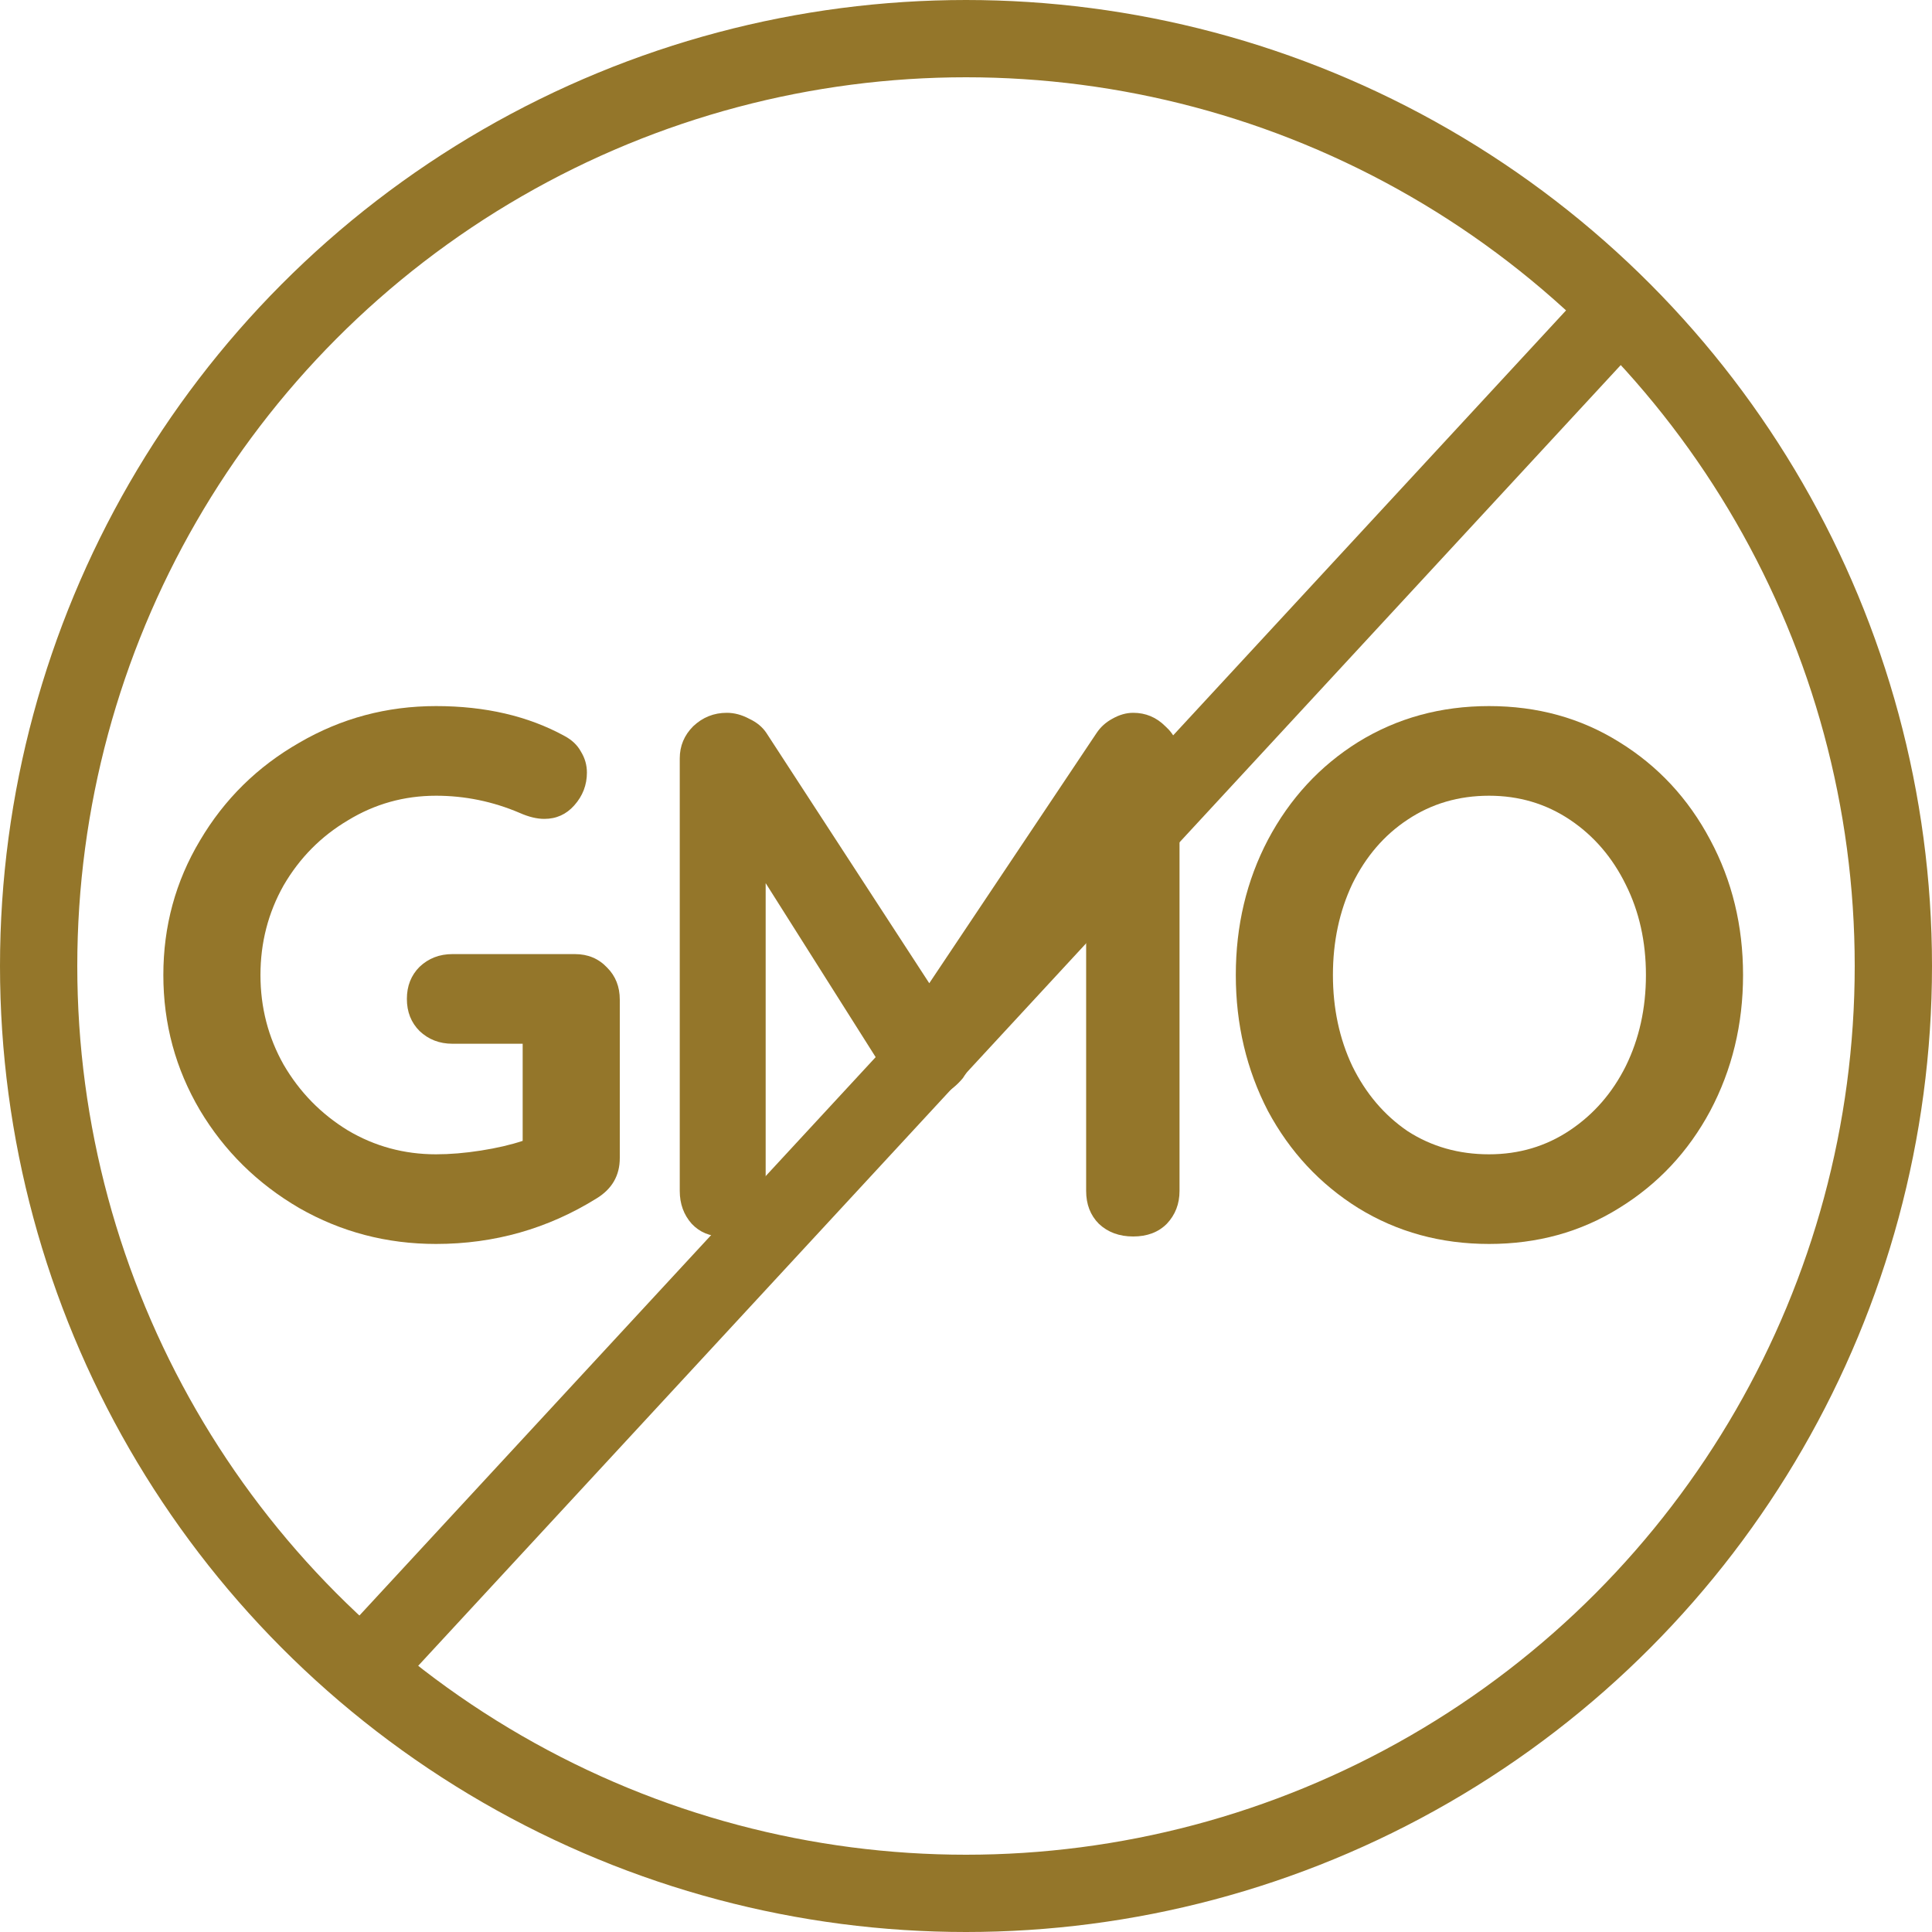
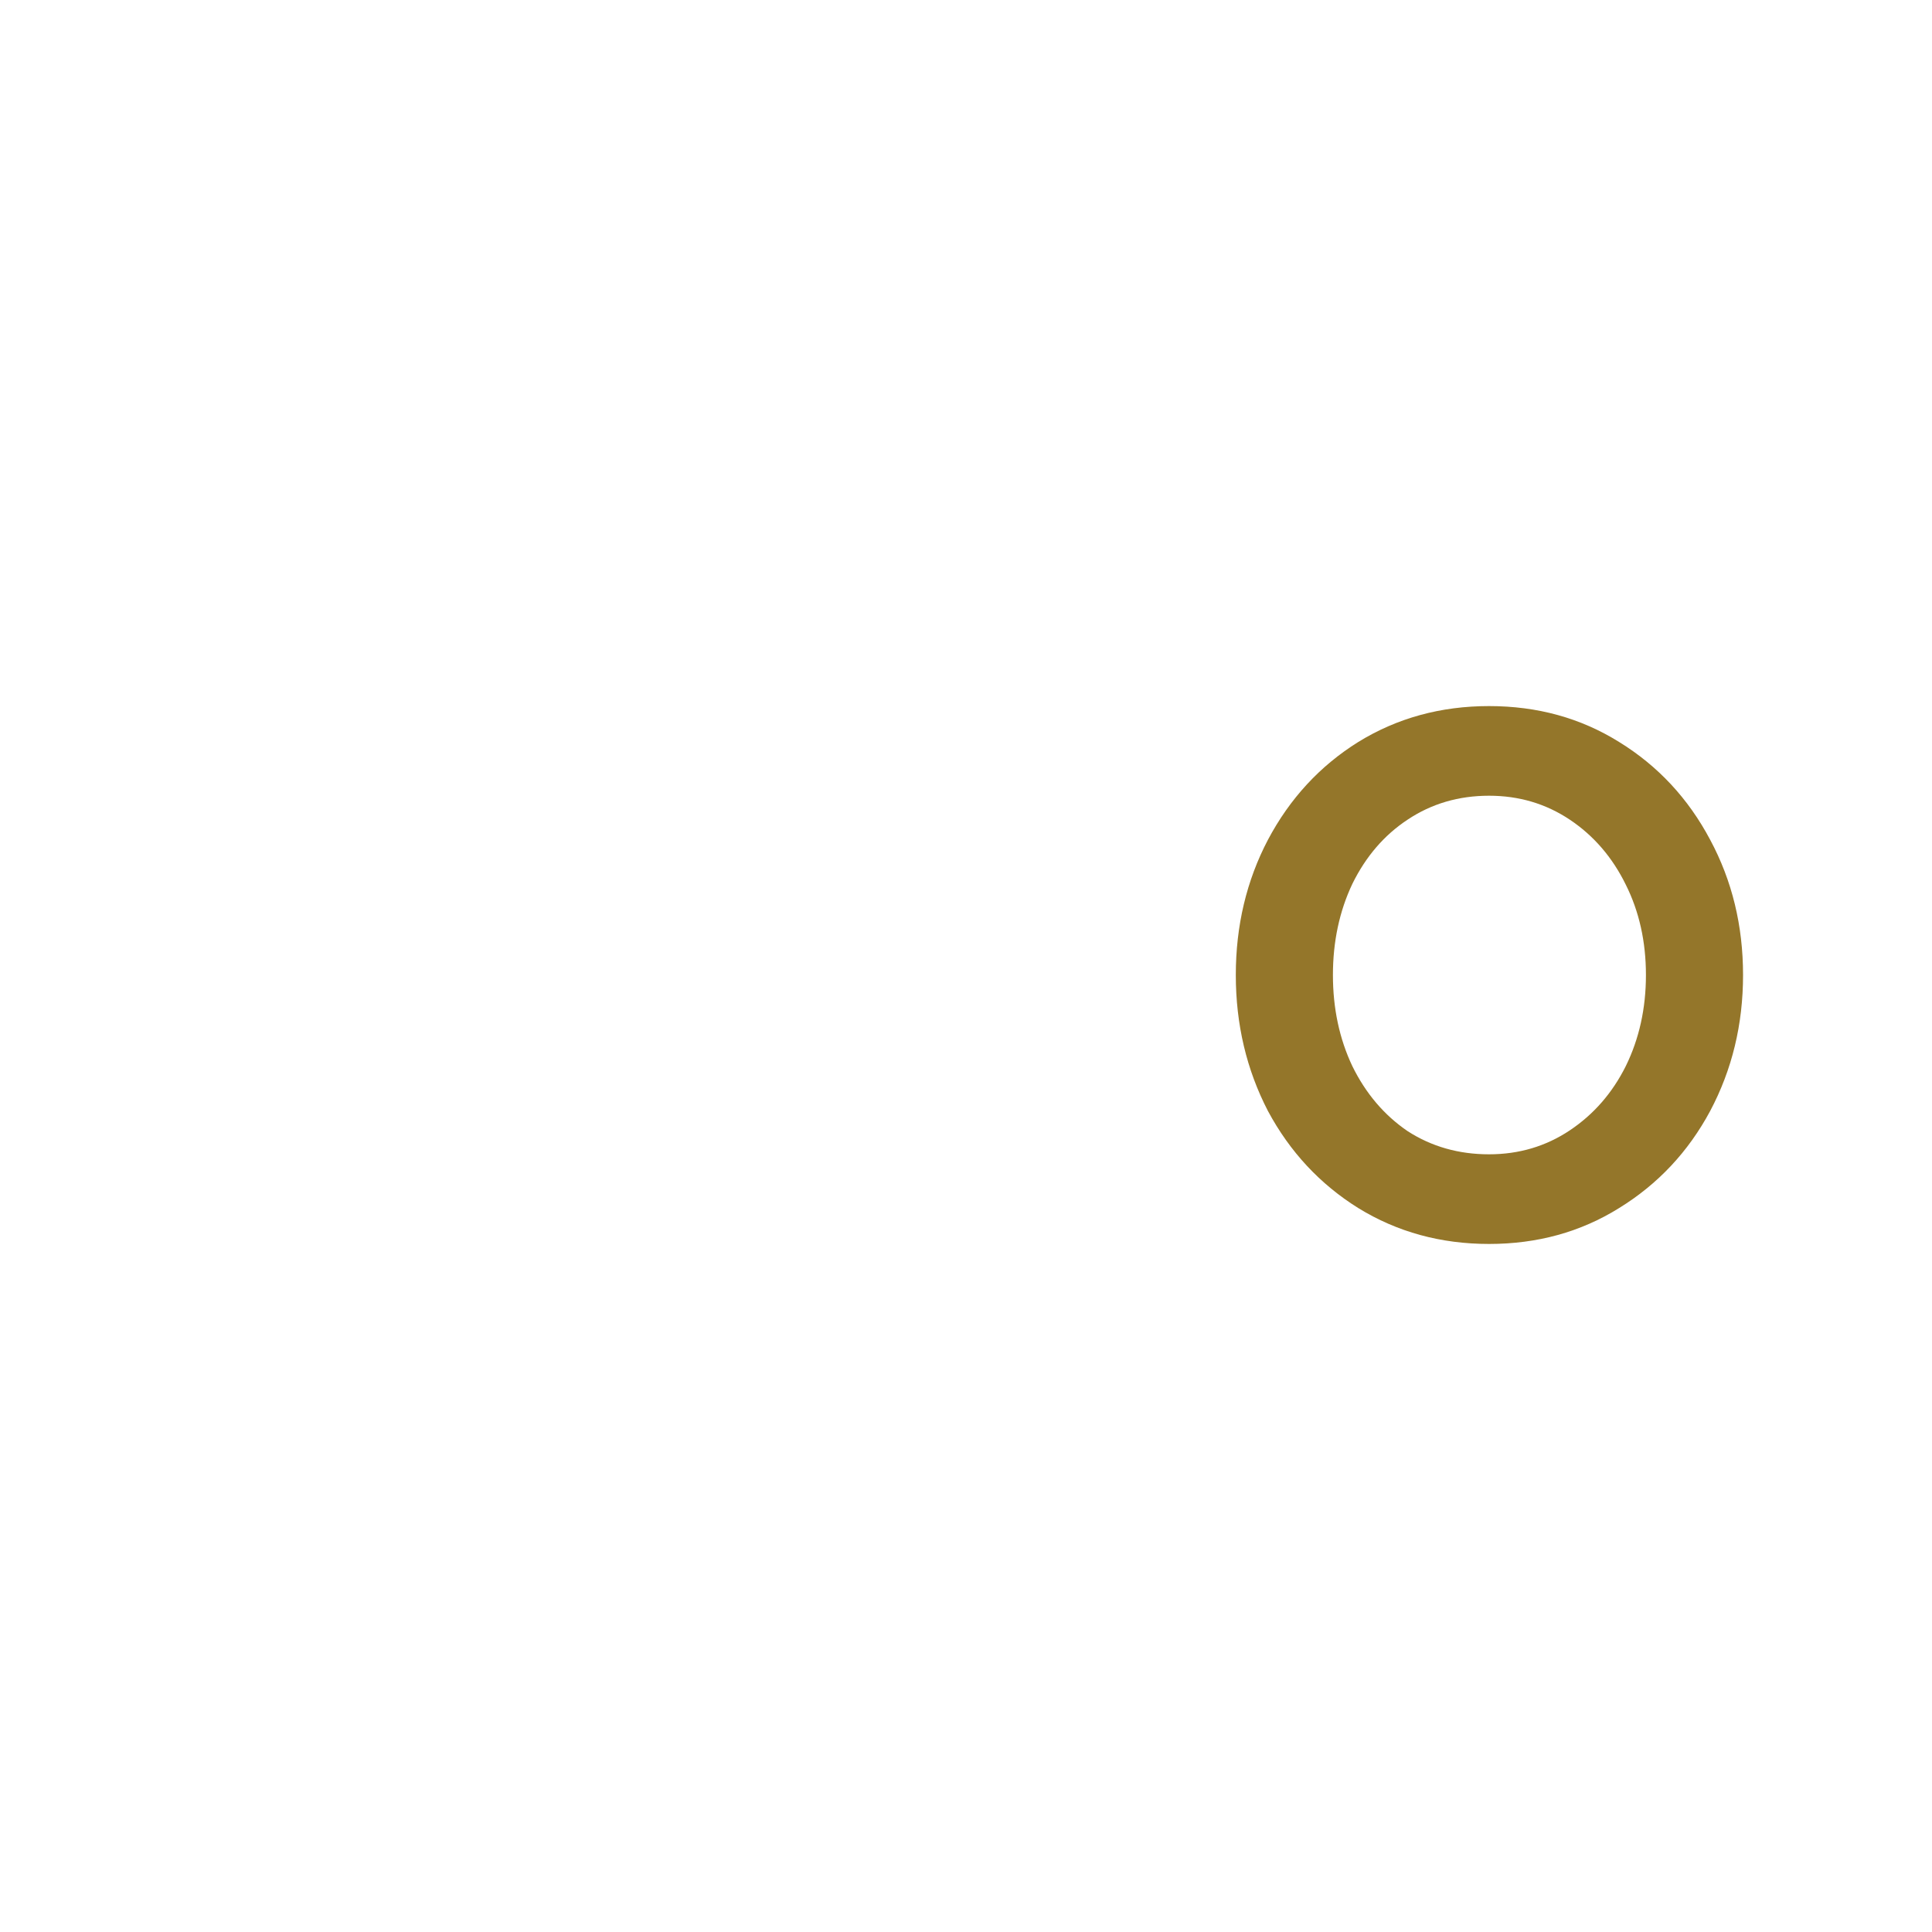
<svg xmlns="http://www.w3.org/2000/svg" width="75" height="75" viewBox="0 0 75 75" fill="none">
-   <circle cx="37.5" cy="37.5" r="36" stroke="#94762A" stroke-width="3" />
-   <path d="M22.32 37.038C22.823 37.038 23.238 37.212 23.567 37.56C23.896 37.889 24.06 38.304 24.06 38.807V44.955C24.06 45.632 23.76 46.154 23.161 46.521C21.266 47.7 19.188 48.29 16.926 48.29C15.012 48.29 13.243 47.826 11.619 46.898C9.995 45.951 8.709 44.684 7.762 43.099C6.815 41.494 6.341 39.745 6.341 37.85C6.341 35.955 6.815 34.215 7.762 32.63C8.709 31.025 9.995 29.759 11.619 28.831C13.243 27.884 15.012 27.41 16.926 27.41C18.84 27.41 20.503 27.797 21.914 28.57C22.204 28.725 22.417 28.928 22.552 29.179C22.707 29.43 22.784 29.701 22.784 29.991C22.784 30.474 22.62 30.9 22.291 31.267C21.982 31.615 21.595 31.789 21.131 31.789C20.841 31.789 20.522 31.712 20.174 31.557C19.13 31.112 18.047 30.89 16.926 30.89C15.689 30.89 14.548 31.209 13.504 31.847C12.46 32.466 11.629 33.307 11.01 34.37C10.411 35.433 10.111 36.593 10.111 37.85C10.111 39.107 10.411 40.267 11.01 41.33C11.629 42.393 12.46 43.244 13.504 43.882C14.548 44.501 15.689 44.81 16.926 44.81C17.467 44.81 18.047 44.762 18.666 44.665C19.285 44.568 19.826 44.443 20.29 44.288V40.518H17.564C17.061 40.518 16.636 40.354 16.288 40.025C15.959 39.696 15.795 39.281 15.795 38.778C15.795 38.275 15.959 37.86 16.288 37.531C16.636 37.202 17.061 37.038 17.564 37.038H22.32Z" fill="#94762A" />
-   <path d="M43.991 27.671C44.475 27.671 44.89 27.845 45.238 28.193C45.606 28.522 45.789 28.937 45.789 29.44V46.231C45.789 46.734 45.625 47.159 45.296 47.507C44.968 47.836 44.533 48 43.991 48C43.45 48 43.005 47.836 42.657 47.507C42.329 47.178 42.164 46.753 42.164 46.231V34.544L37.379 41.852C37.186 42.084 36.964 42.277 36.712 42.432C36.461 42.567 36.2 42.625 35.929 42.606C35.678 42.625 35.427 42.567 35.175 42.432C34.924 42.277 34.702 42.084 34.508 41.852L29.723 34.283V46.231C29.723 46.753 29.569 47.178 29.259 47.507C28.95 47.836 28.544 48 28.041 48C27.558 48 27.162 47.836 26.852 47.507C26.543 47.159 26.388 46.734 26.388 46.231V29.44C26.388 28.957 26.562 28.541 26.91 28.193C27.278 27.845 27.713 27.671 28.215 27.671C28.505 27.671 28.795 27.748 29.085 27.903C29.375 28.038 29.598 28.222 29.752 28.454L36.074 38.169L42.57 28.454C42.725 28.222 42.928 28.038 43.179 27.903C43.45 27.748 43.721 27.671 43.991 27.671Z" fill="#94762A" />
  <path d="M67.665 37.85C67.665 39.764 67.24 41.523 66.389 43.128C65.538 44.713 64.359 45.97 62.851 46.898C61.362 47.826 59.681 48.29 57.805 48.29C55.93 48.29 54.238 47.826 52.73 46.898C51.242 45.97 50.072 44.713 49.221 43.128C48.39 41.523 47.974 39.764 47.974 37.85C47.974 35.936 48.39 34.186 49.221 32.601C50.072 30.996 51.242 29.73 52.73 28.802C54.238 27.874 55.93 27.41 57.805 27.41C59.681 27.41 61.362 27.874 62.851 28.802C64.359 29.73 65.538 30.996 66.389 32.601C67.24 34.186 67.665 35.936 67.665 37.85ZM63.895 37.85C63.895 36.555 63.634 35.385 63.112 34.341C62.59 33.278 61.865 32.437 60.937 31.818C60.009 31.199 58.965 30.89 57.805 30.89C56.626 30.89 55.572 31.199 54.644 31.818C53.736 32.417 53.02 33.249 52.498 34.312C51.995 35.375 51.744 36.555 51.744 37.85C51.744 39.145 51.995 40.325 52.498 41.388C53.02 42.451 53.736 43.292 54.644 43.911C55.572 44.51 56.626 44.81 57.805 44.81C58.965 44.81 60.009 44.501 60.937 43.882C61.865 43.263 62.59 42.432 63.112 41.388C63.634 40.325 63.895 39.145 63.895 37.85Z" fill="#94762A" />
-   <line x1="13.899" y1="64.982" x2="62.899" y2="11.982" stroke="#94762A" stroke-width="3" />
</svg>